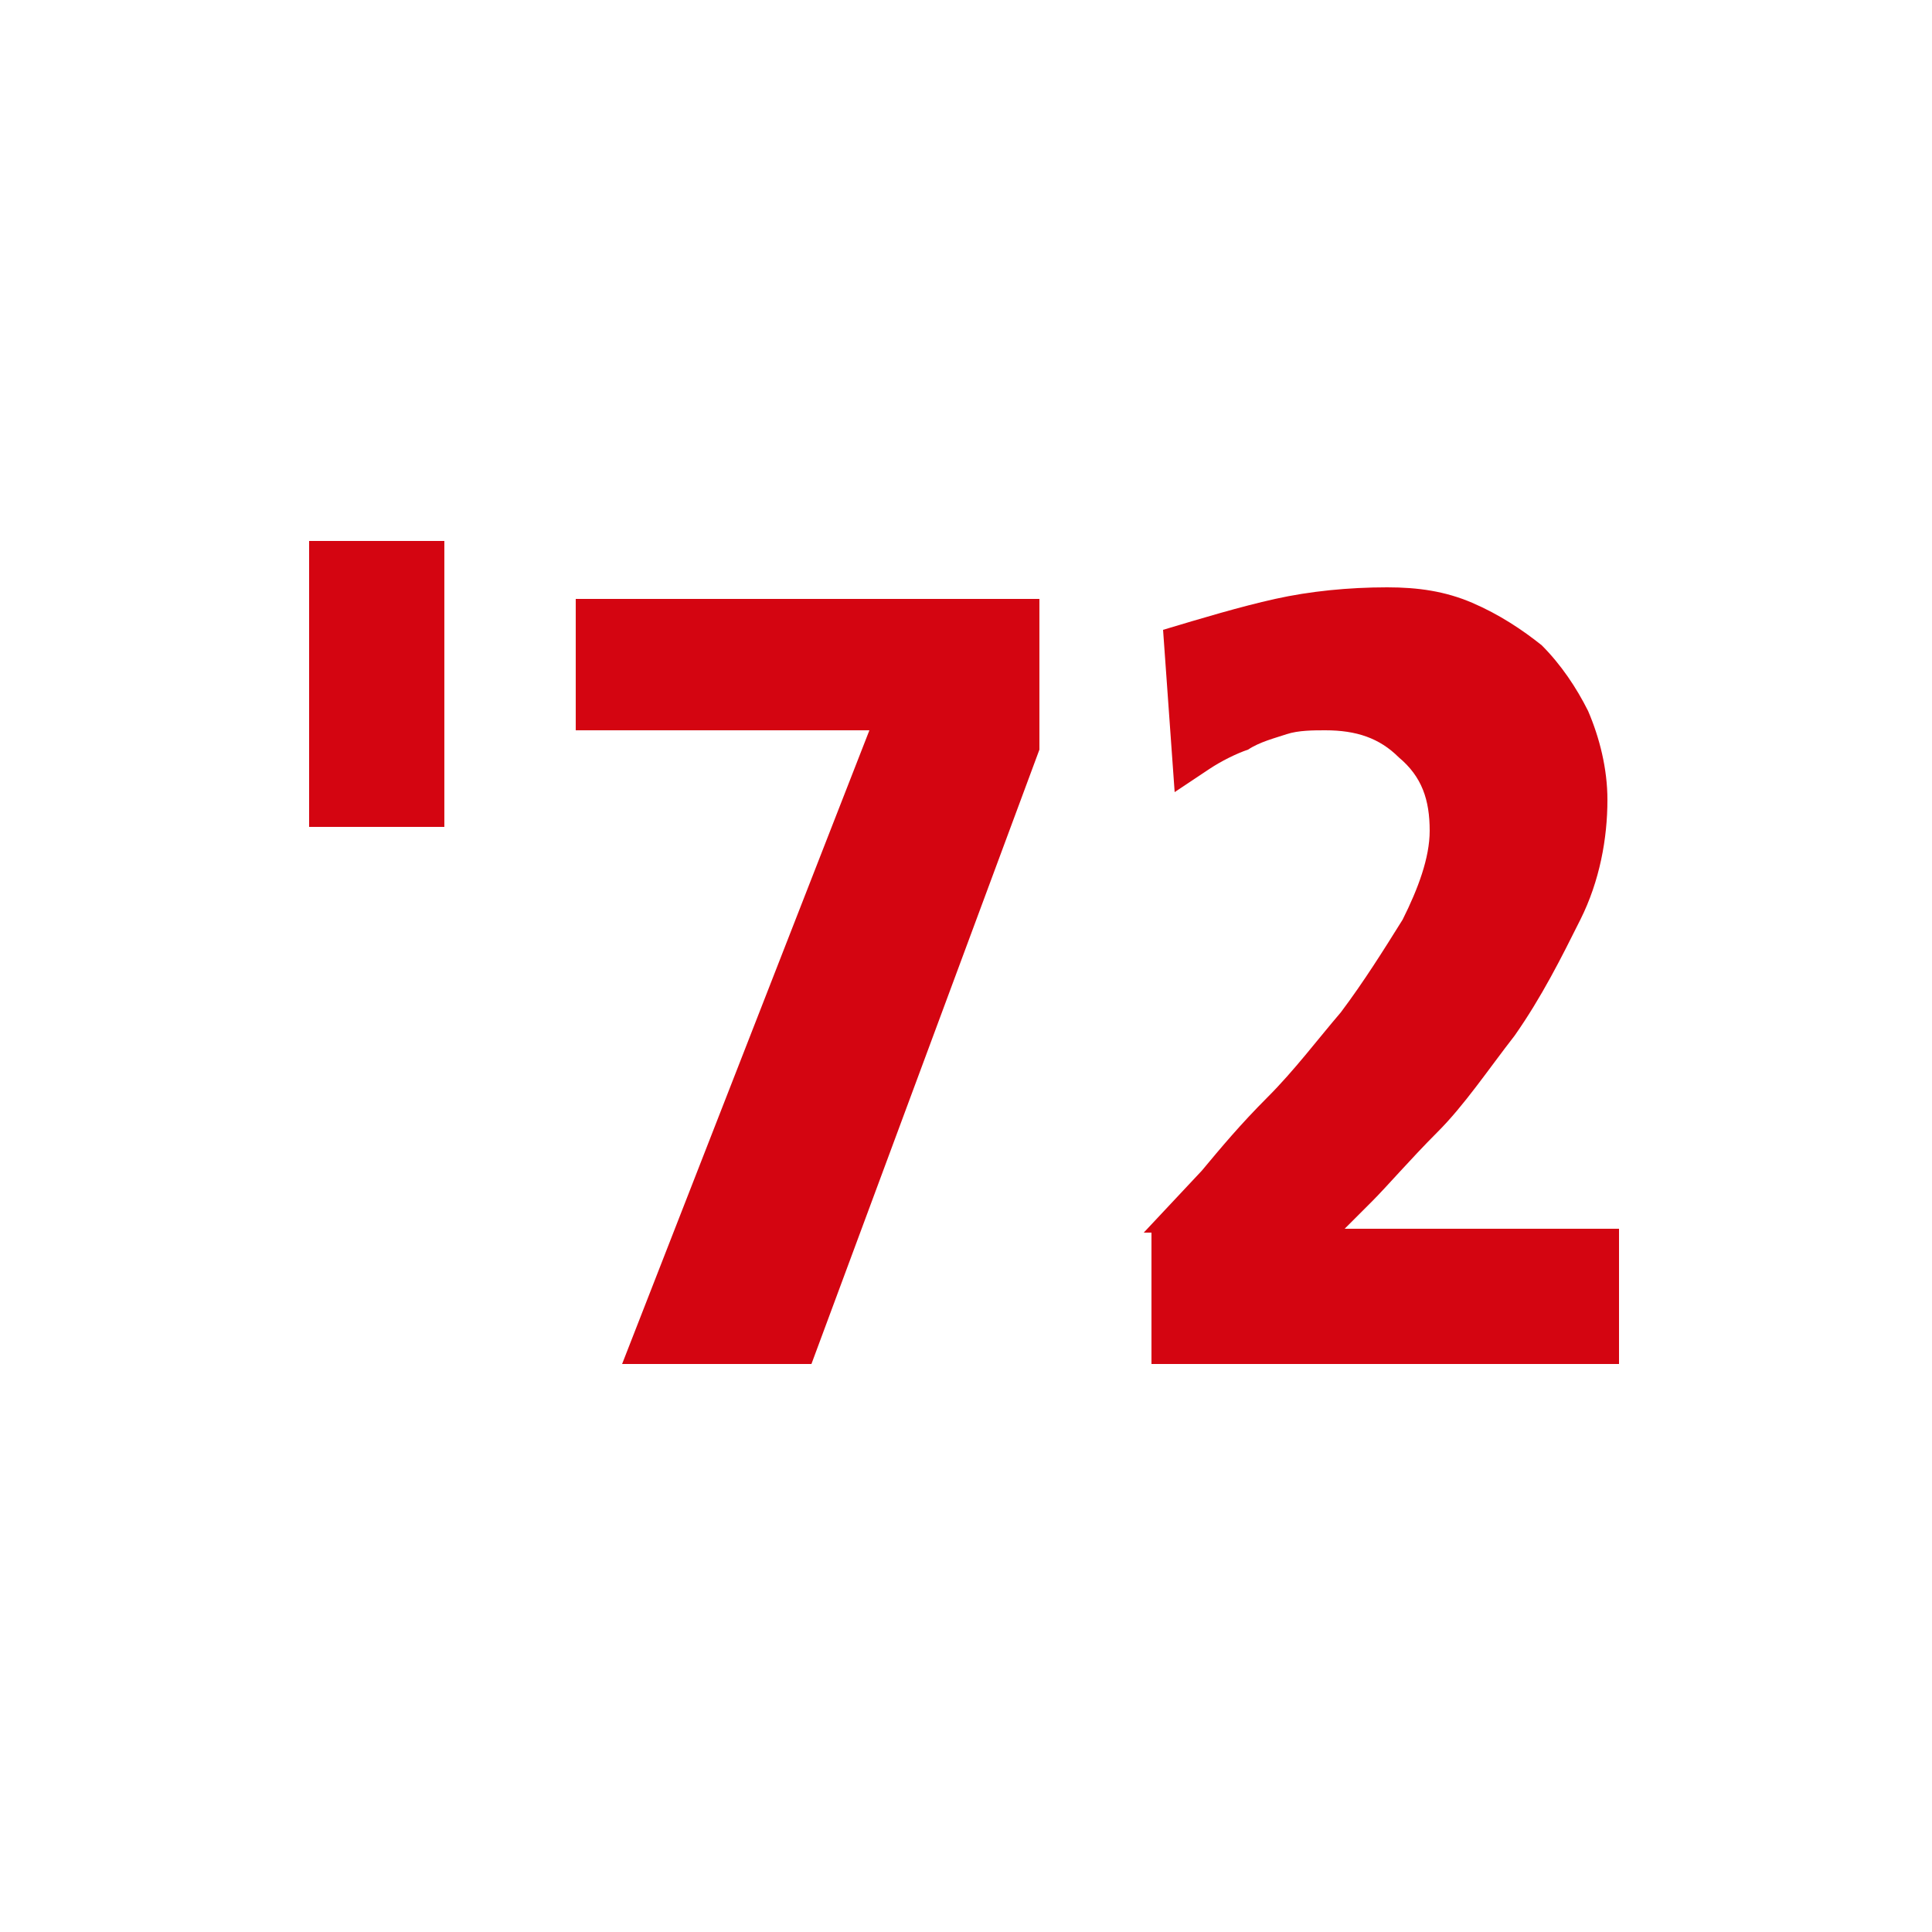
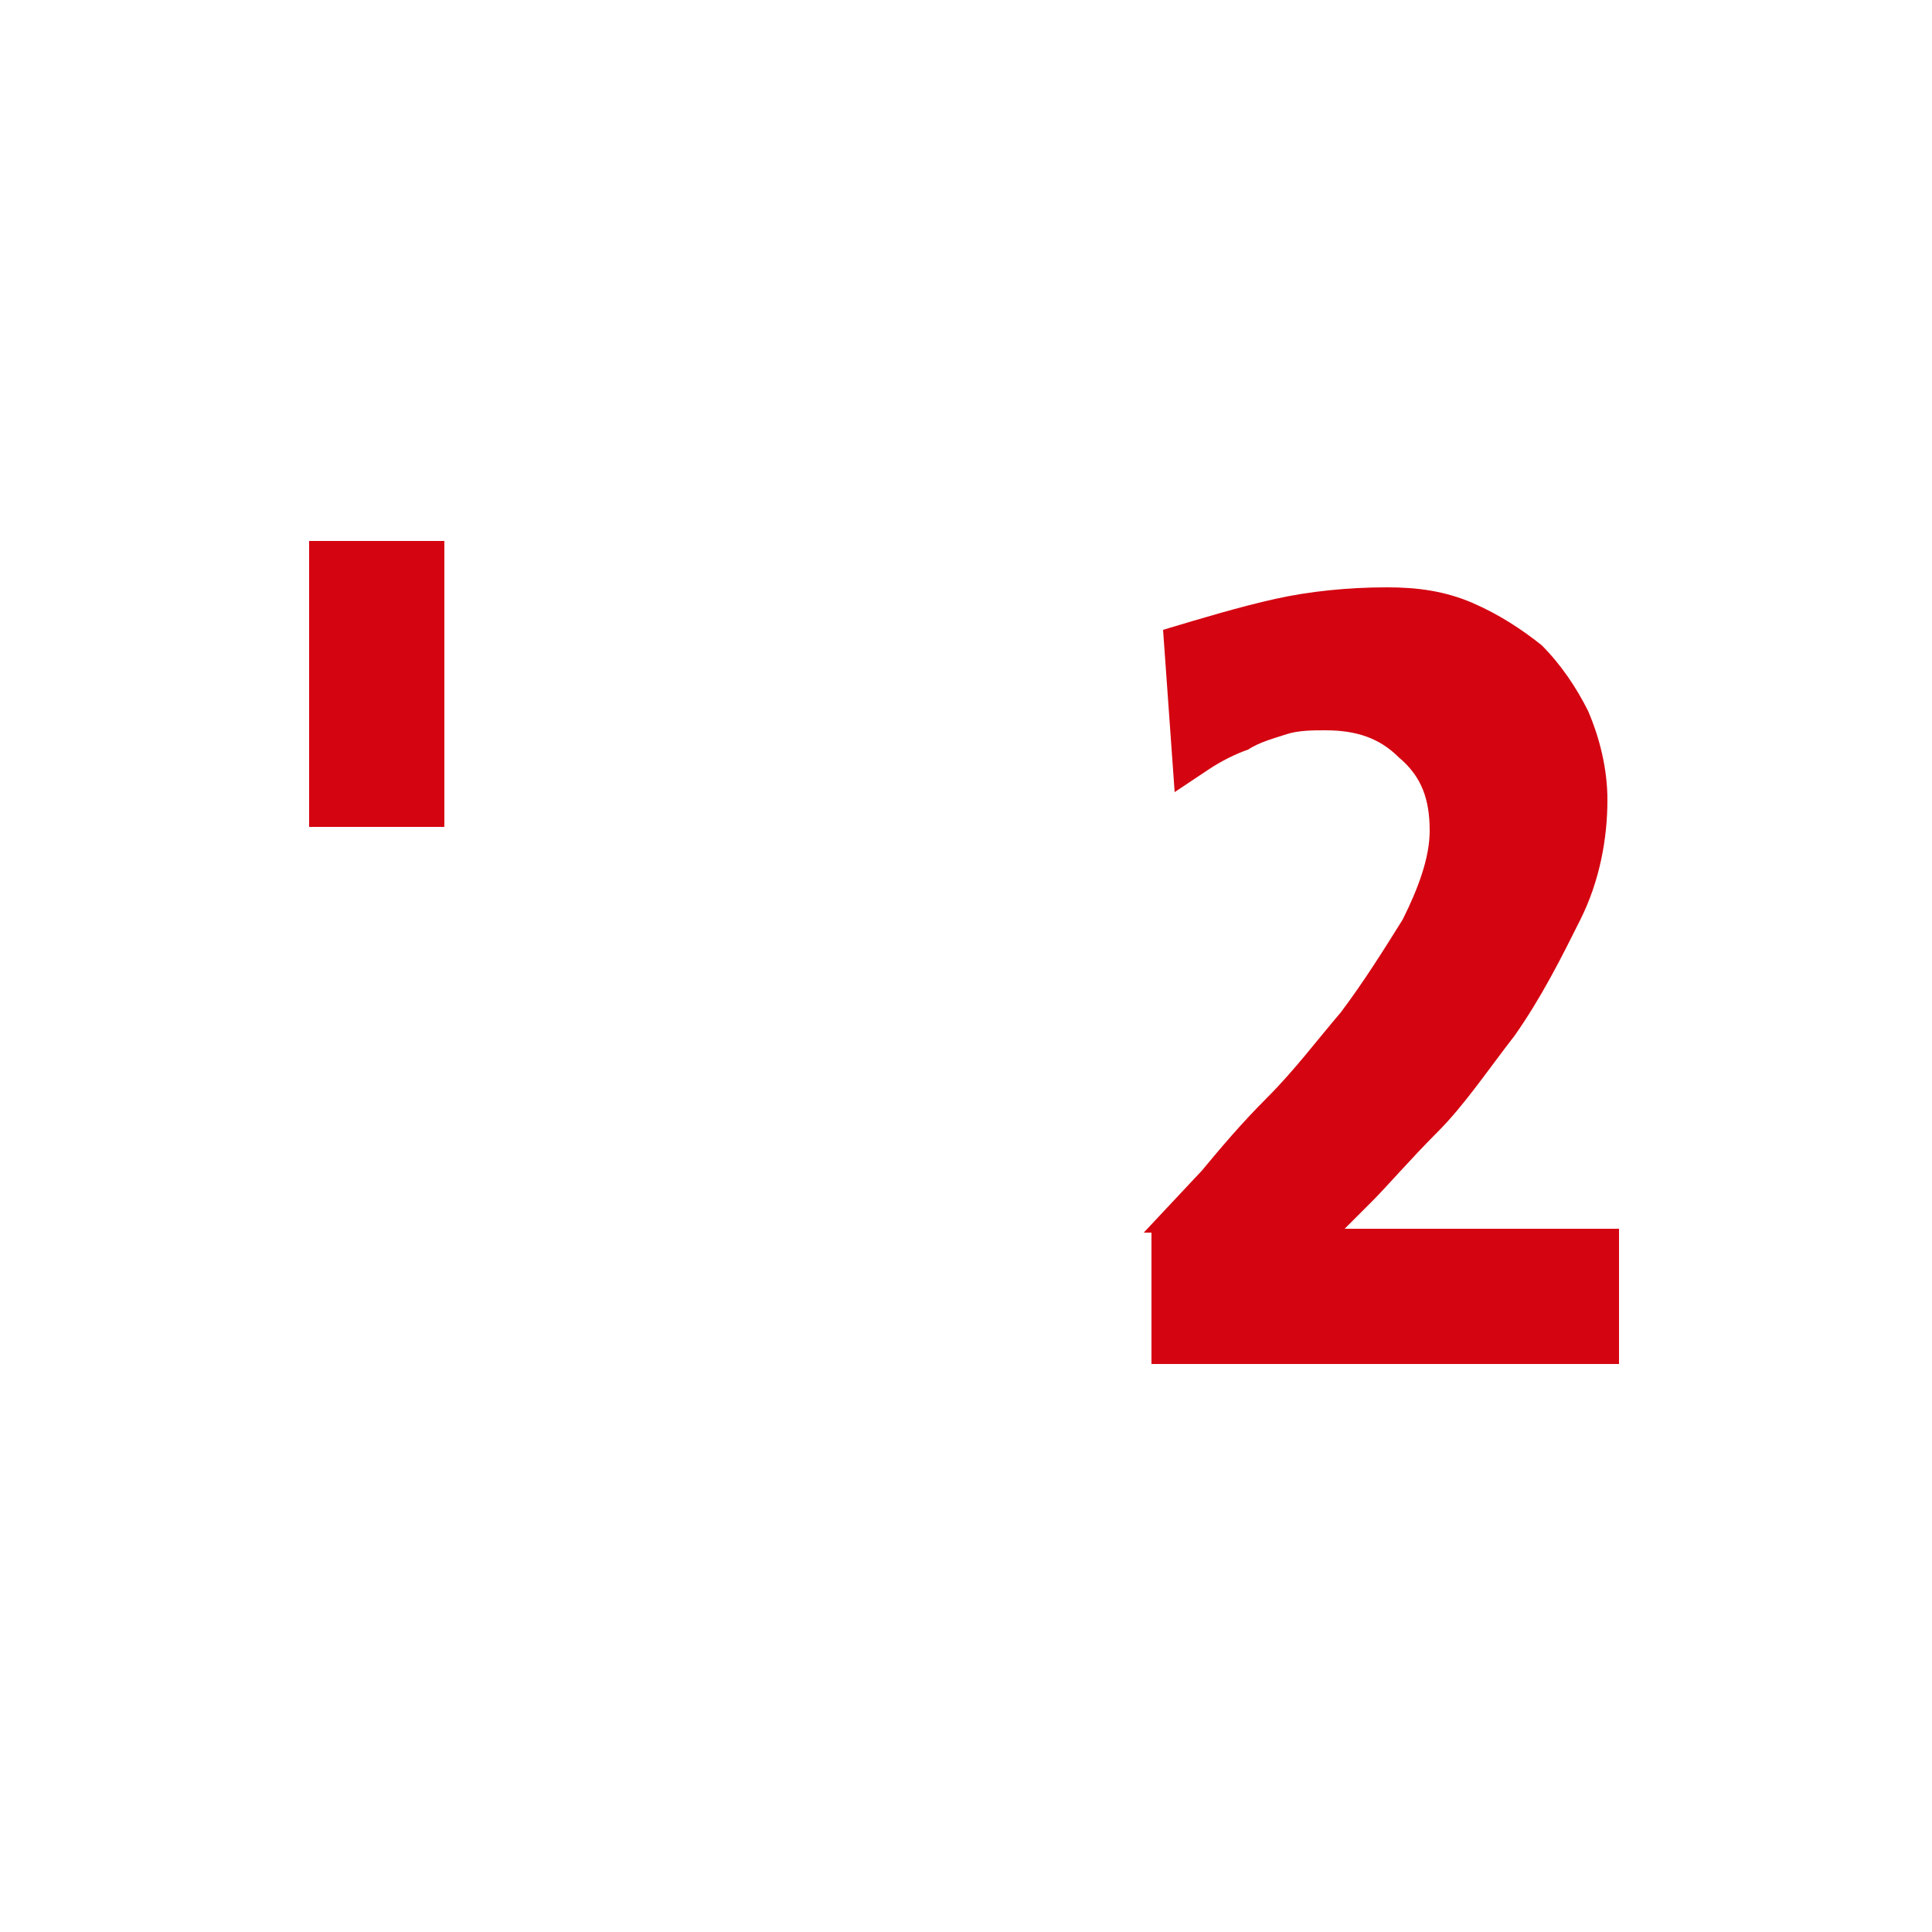
<svg xmlns="http://www.w3.org/2000/svg" enable-background="new 0 0 50 50" viewBox="0 0 50 50">
  <g fill="#d40511">
    <path d="m8 14h3.5v7.4h-3.5z" />
-     <path d="m26.9 19.4-5.9 15.9h-4.9l6.4-16.4h-7.6v-3.4h12z" />
    <path d="m29.6 31.9 1.5-1.6c.5-.6 1-1.2 1.7-1.9s1.3-1.5 1.9-2.2c.6-.8 1.1-1.6 1.6-2.4.4-.8.7-1.6.7-2.3 0-.8-.2-1.4-.8-1.9-.5-.5-1.1-.7-1.9-.7-.3 0-.7 0-1 .1s-.7.2-1 .4c-.3.1-.7.3-1 .5s-.6.4-.9.6l-.3-4.2c1-.3 2-.6 2.9-.8s1.9-.3 2.9-.3c.8 0 1.5.1 2.2.4s1.3.7 1.8 1.1c.5.5.9 1.1 1.2 1.7.3.7.5 1.5.5 2.3 0 1-.2 2.1-.7 3.1s-1 2-1.7 3c-.7.9-1.3 1.8-2 2.5s-1.3 1.4-1.7 1.8l-.7.7h7.1v3.5h-12.1v-3.4z" />
  </g>
</svg>